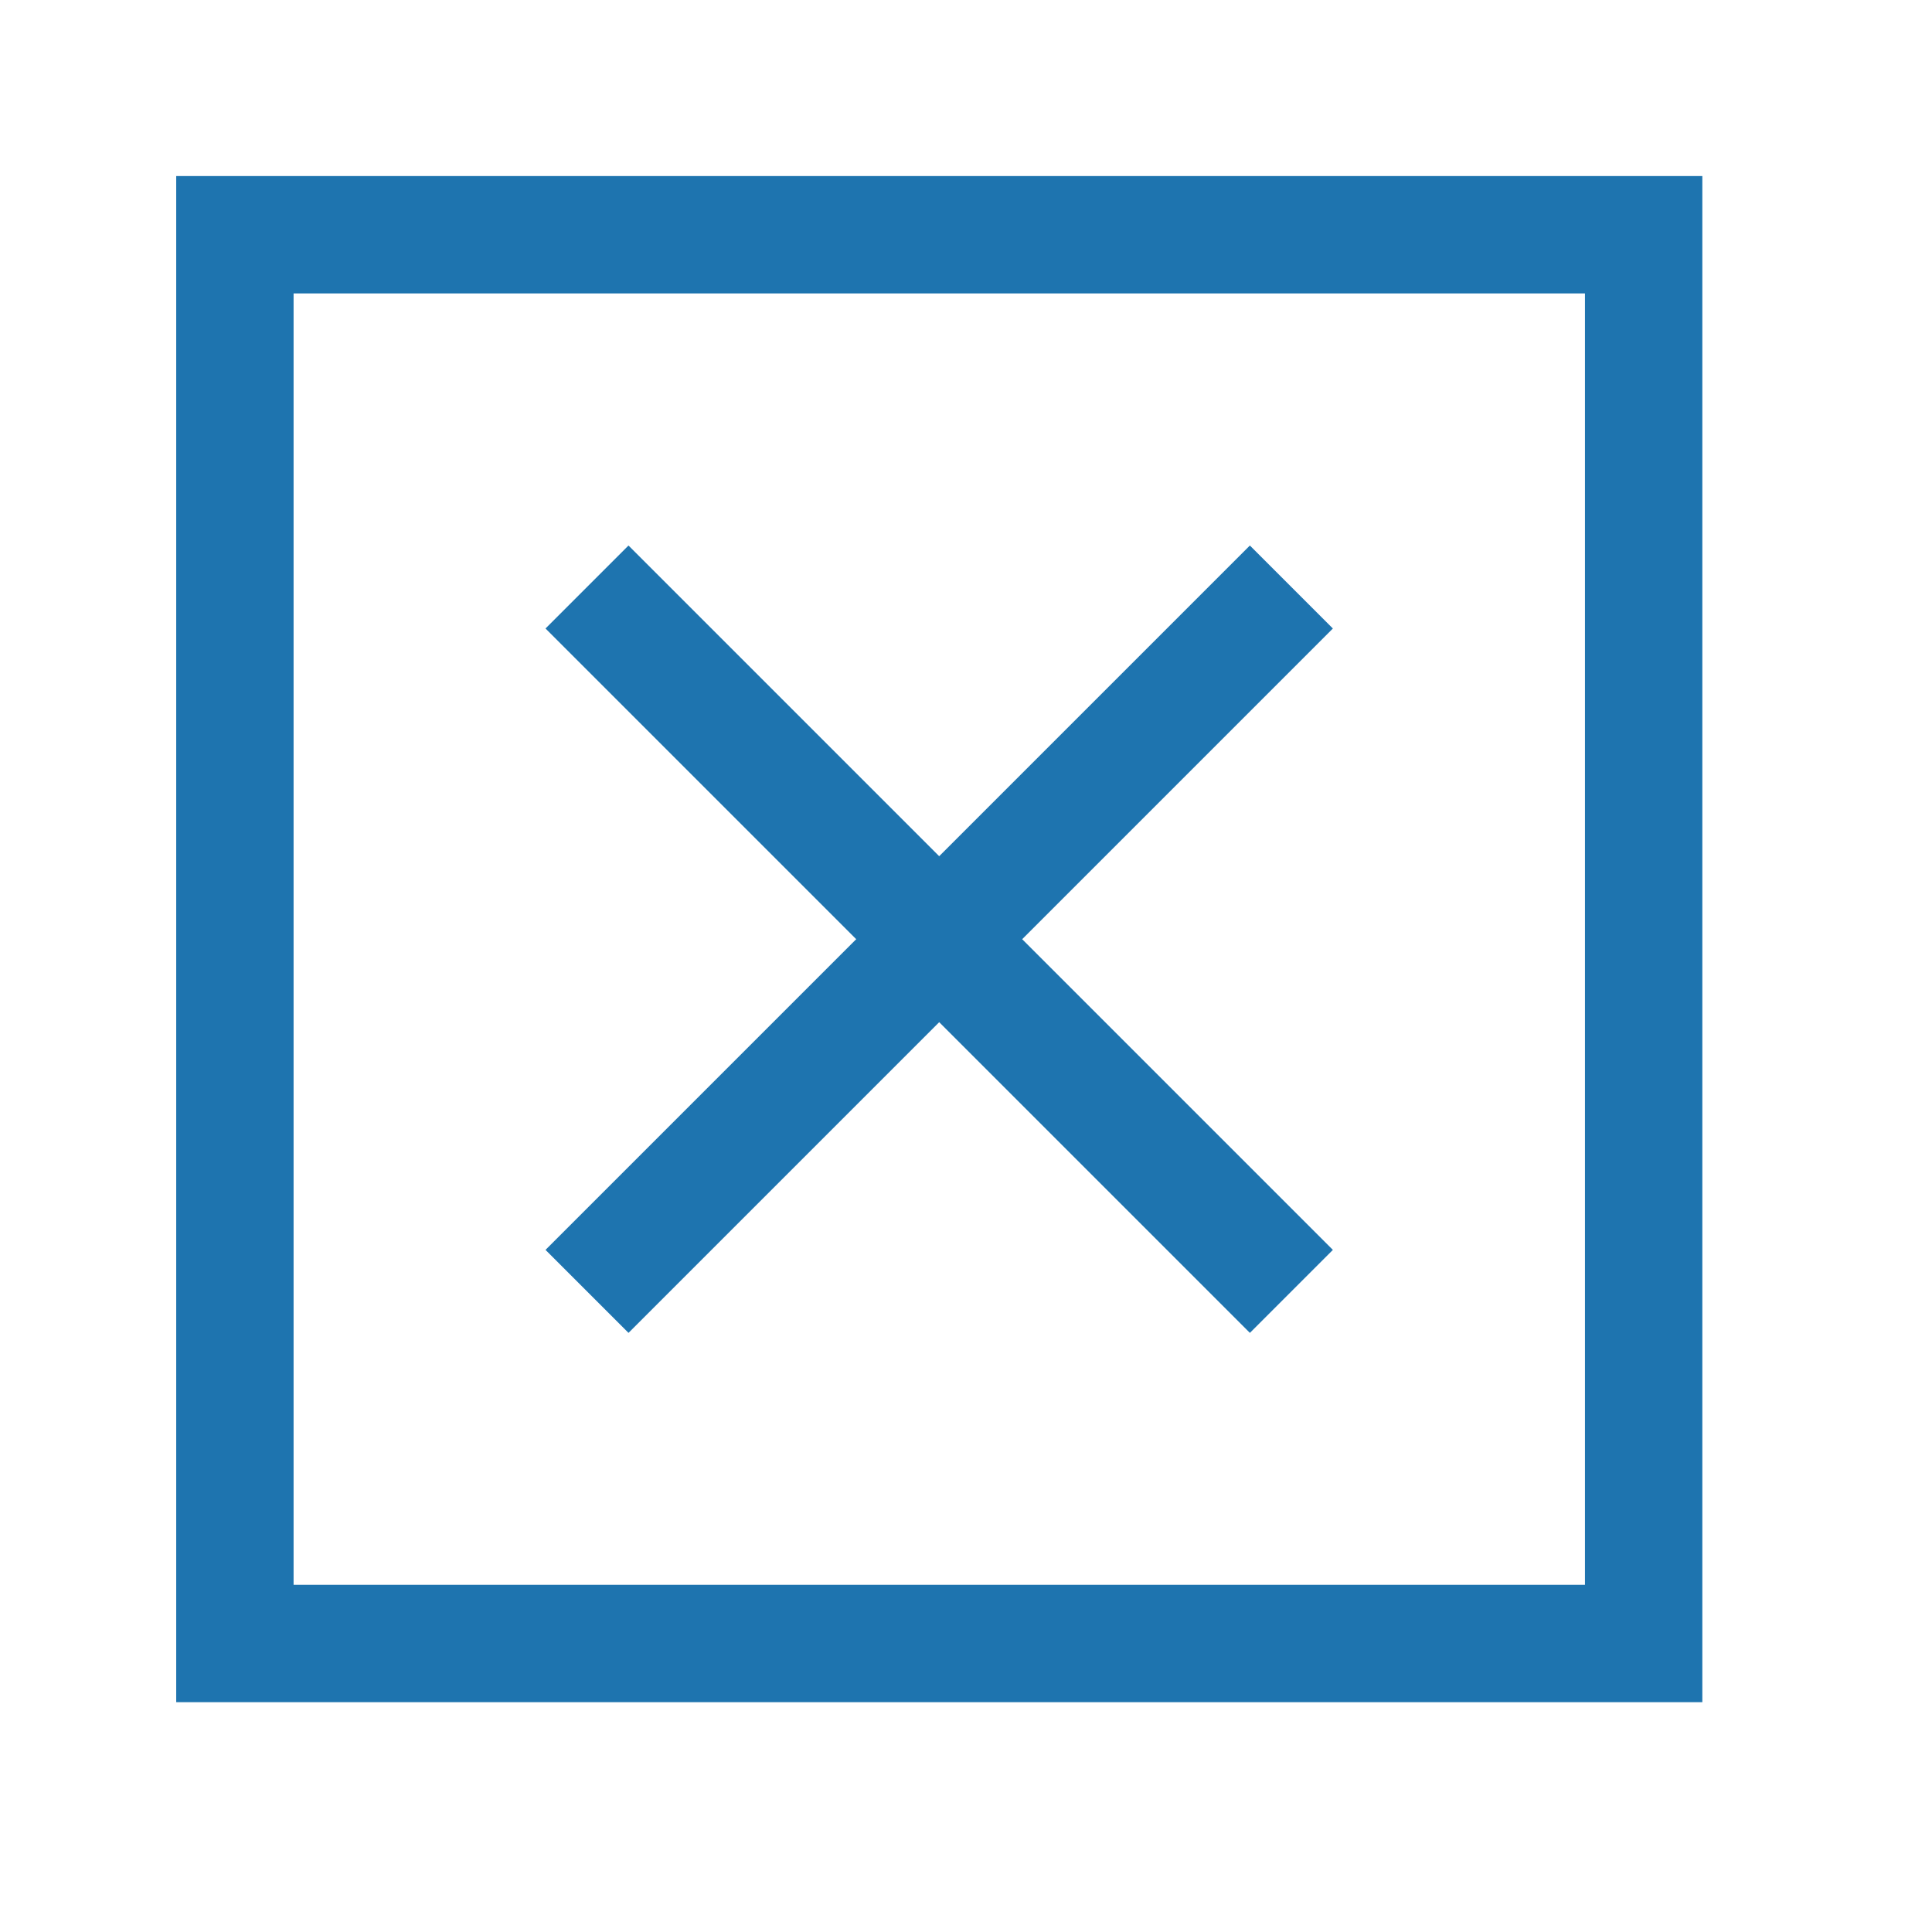
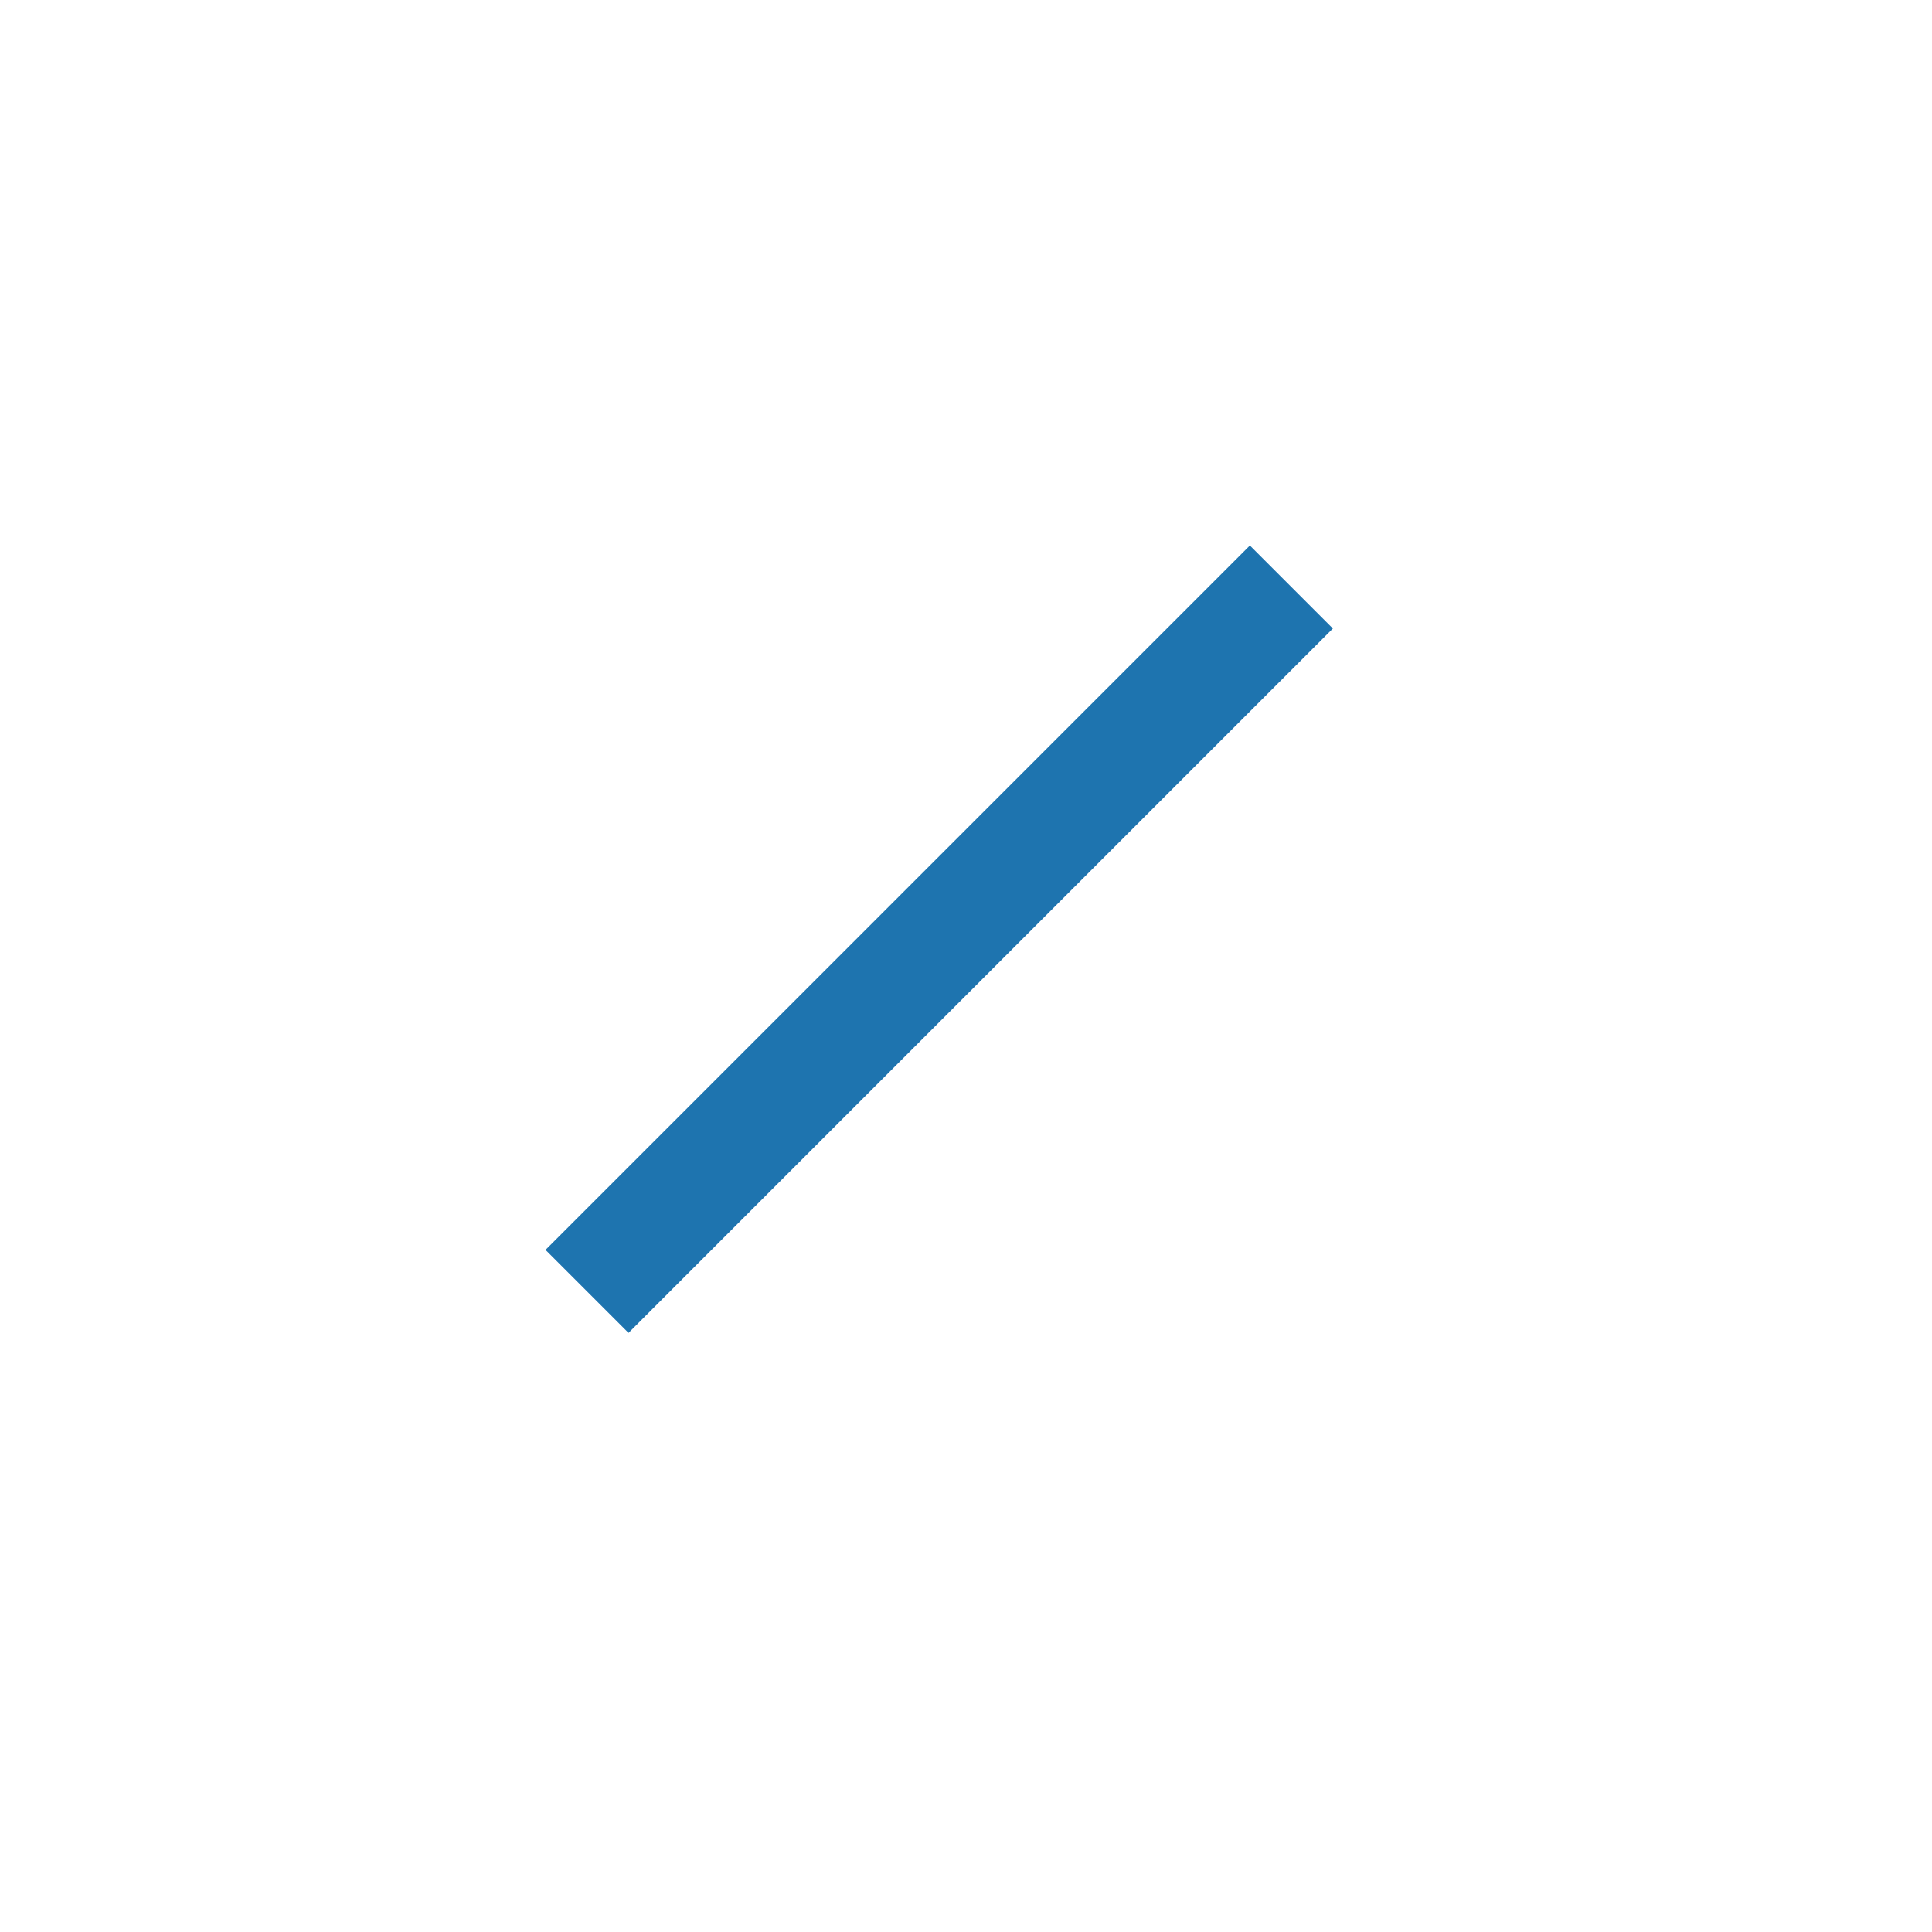
<svg xmlns="http://www.w3.org/2000/svg" fill="none" height="100%" overflow="visible" preserveAspectRatio="none" style="display: block;" viewBox="0 0 12 12" width="100%">
  <g id="close-boxed_svgrepo.com">
-     <path d="M3.646 3.646L8.021 8.021" id="Vector" stroke="#1E74AF" stroke-width="0.729" />
    <path d="M8.021 3.646L3.646 8.021" id="Vector_2" stroke="#1E74AF" stroke-width="0.729" />
-     <path d="M10.209 1.458H1.459V10.208H10.209V1.458Z" id="Vector_3" stroke="#1E74AF" stroke-width="0.729" />
  </g>
</svg>